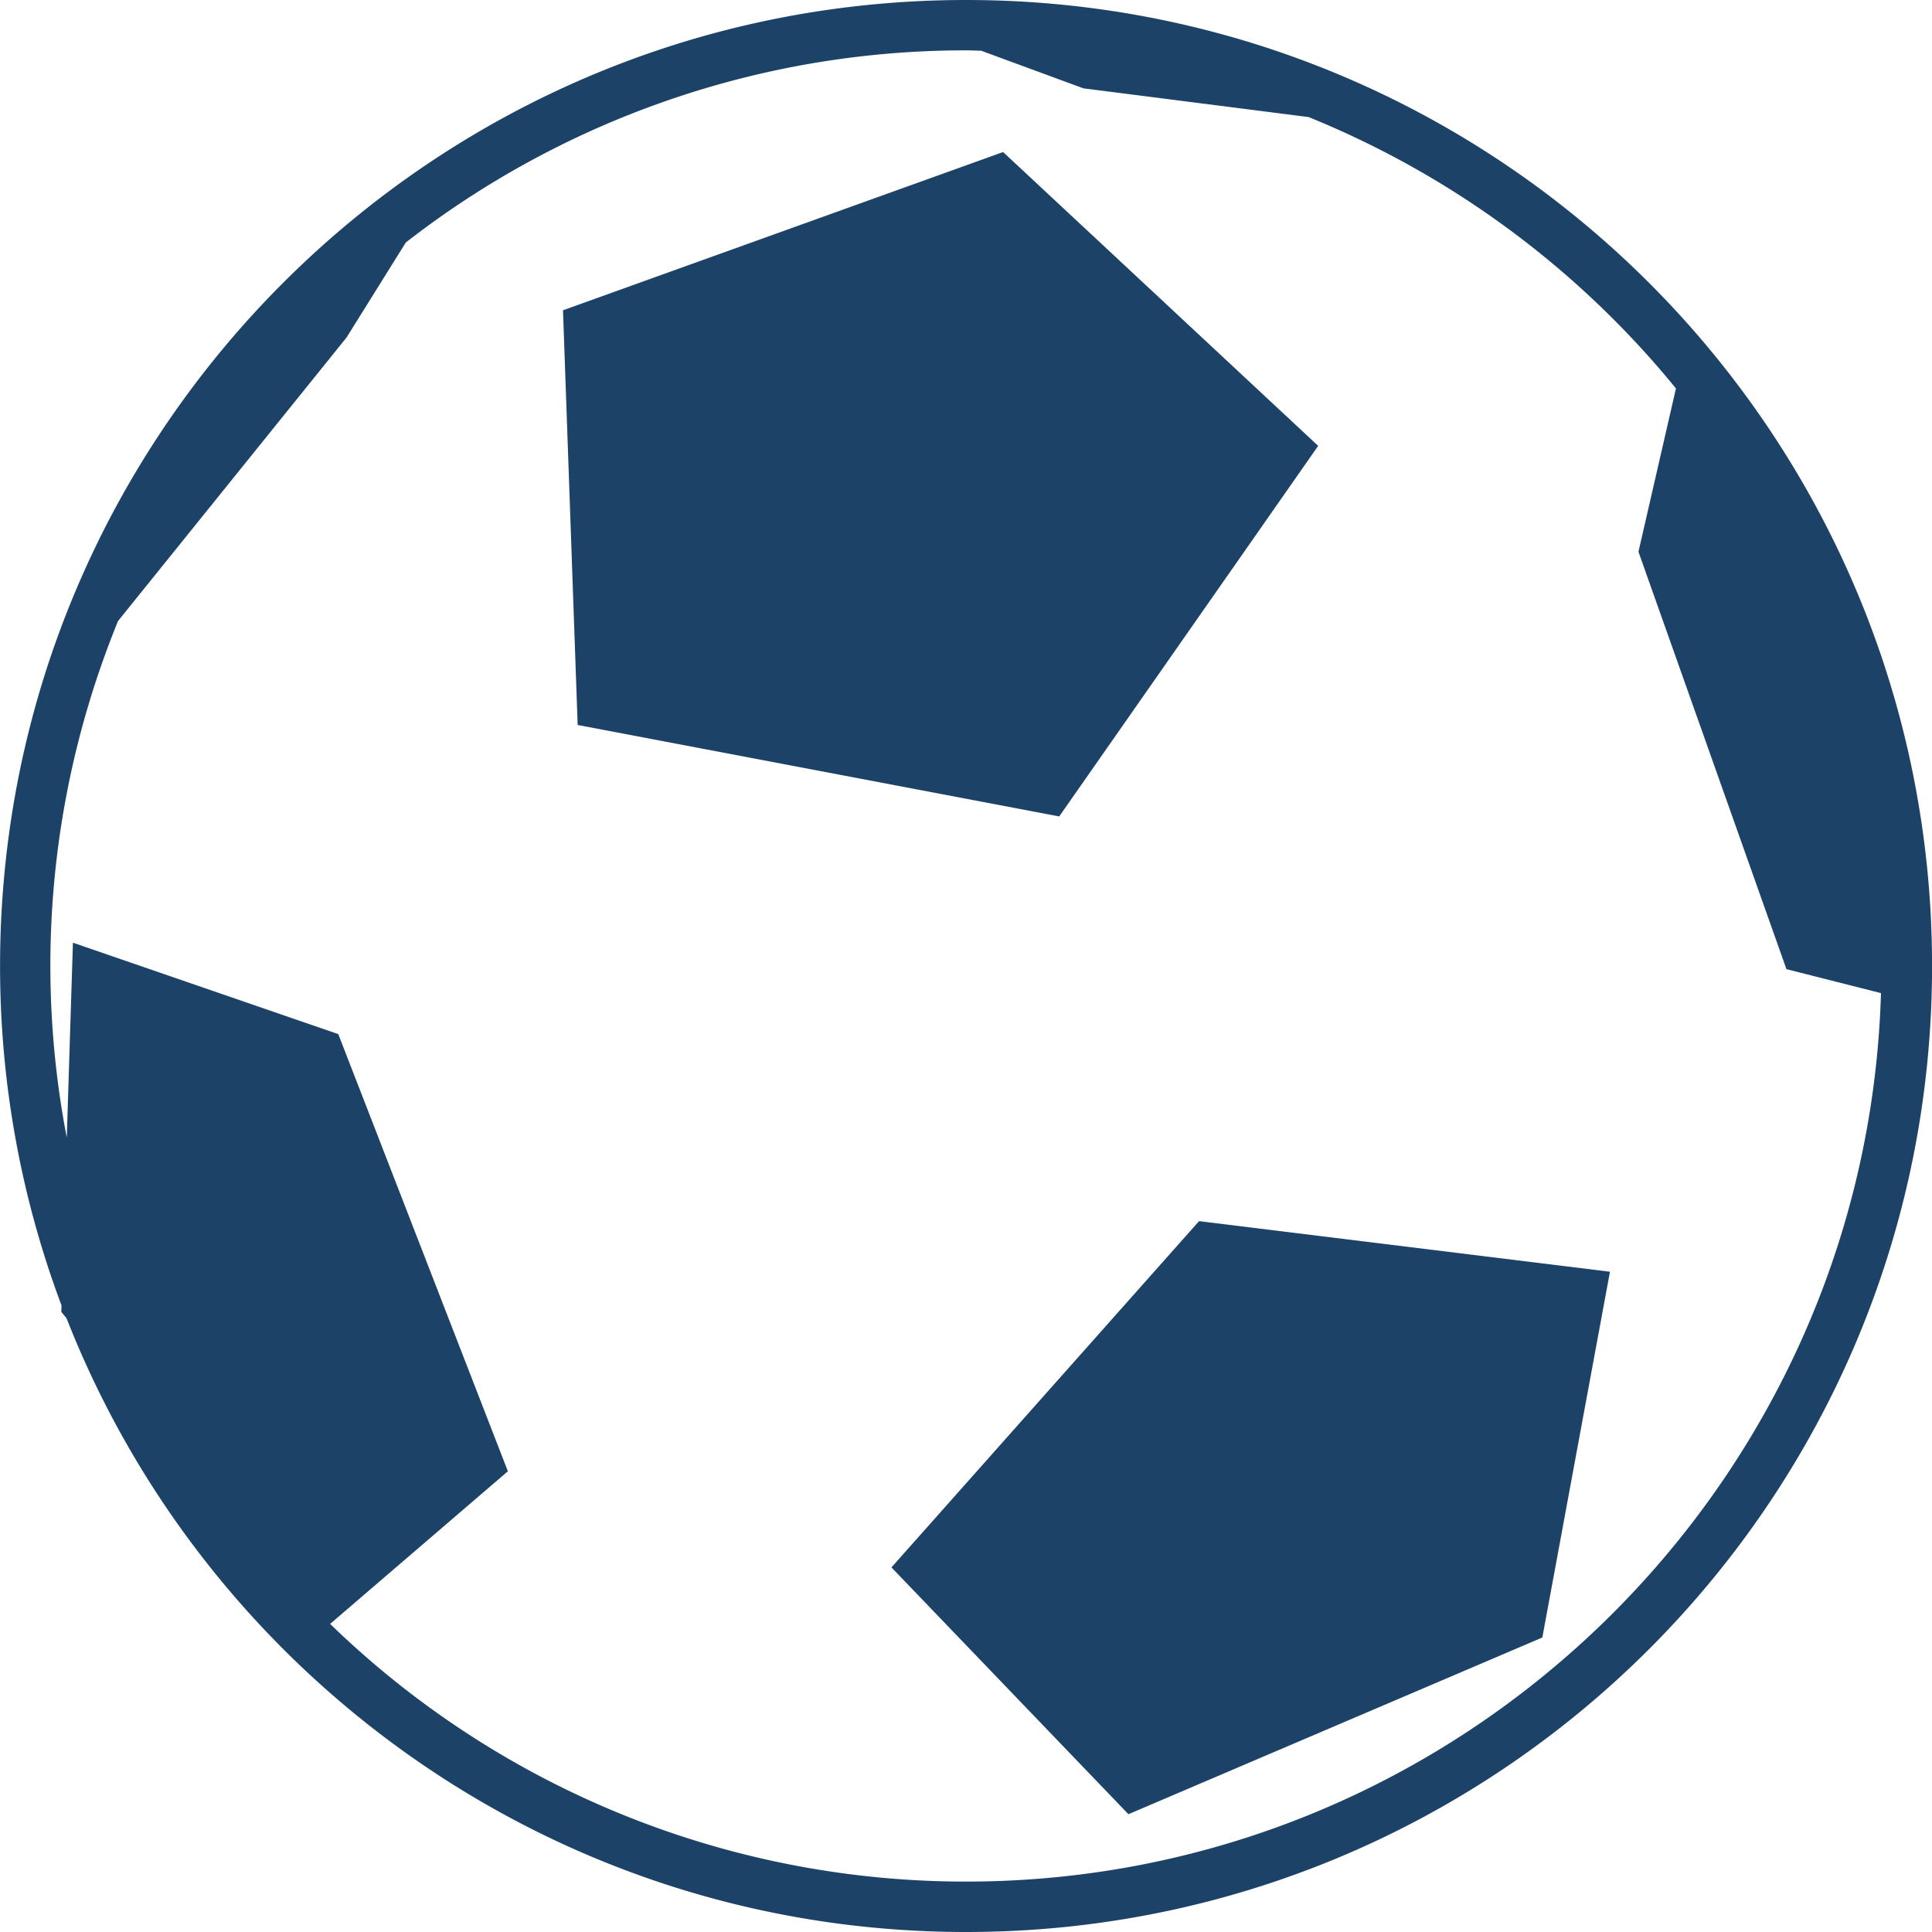
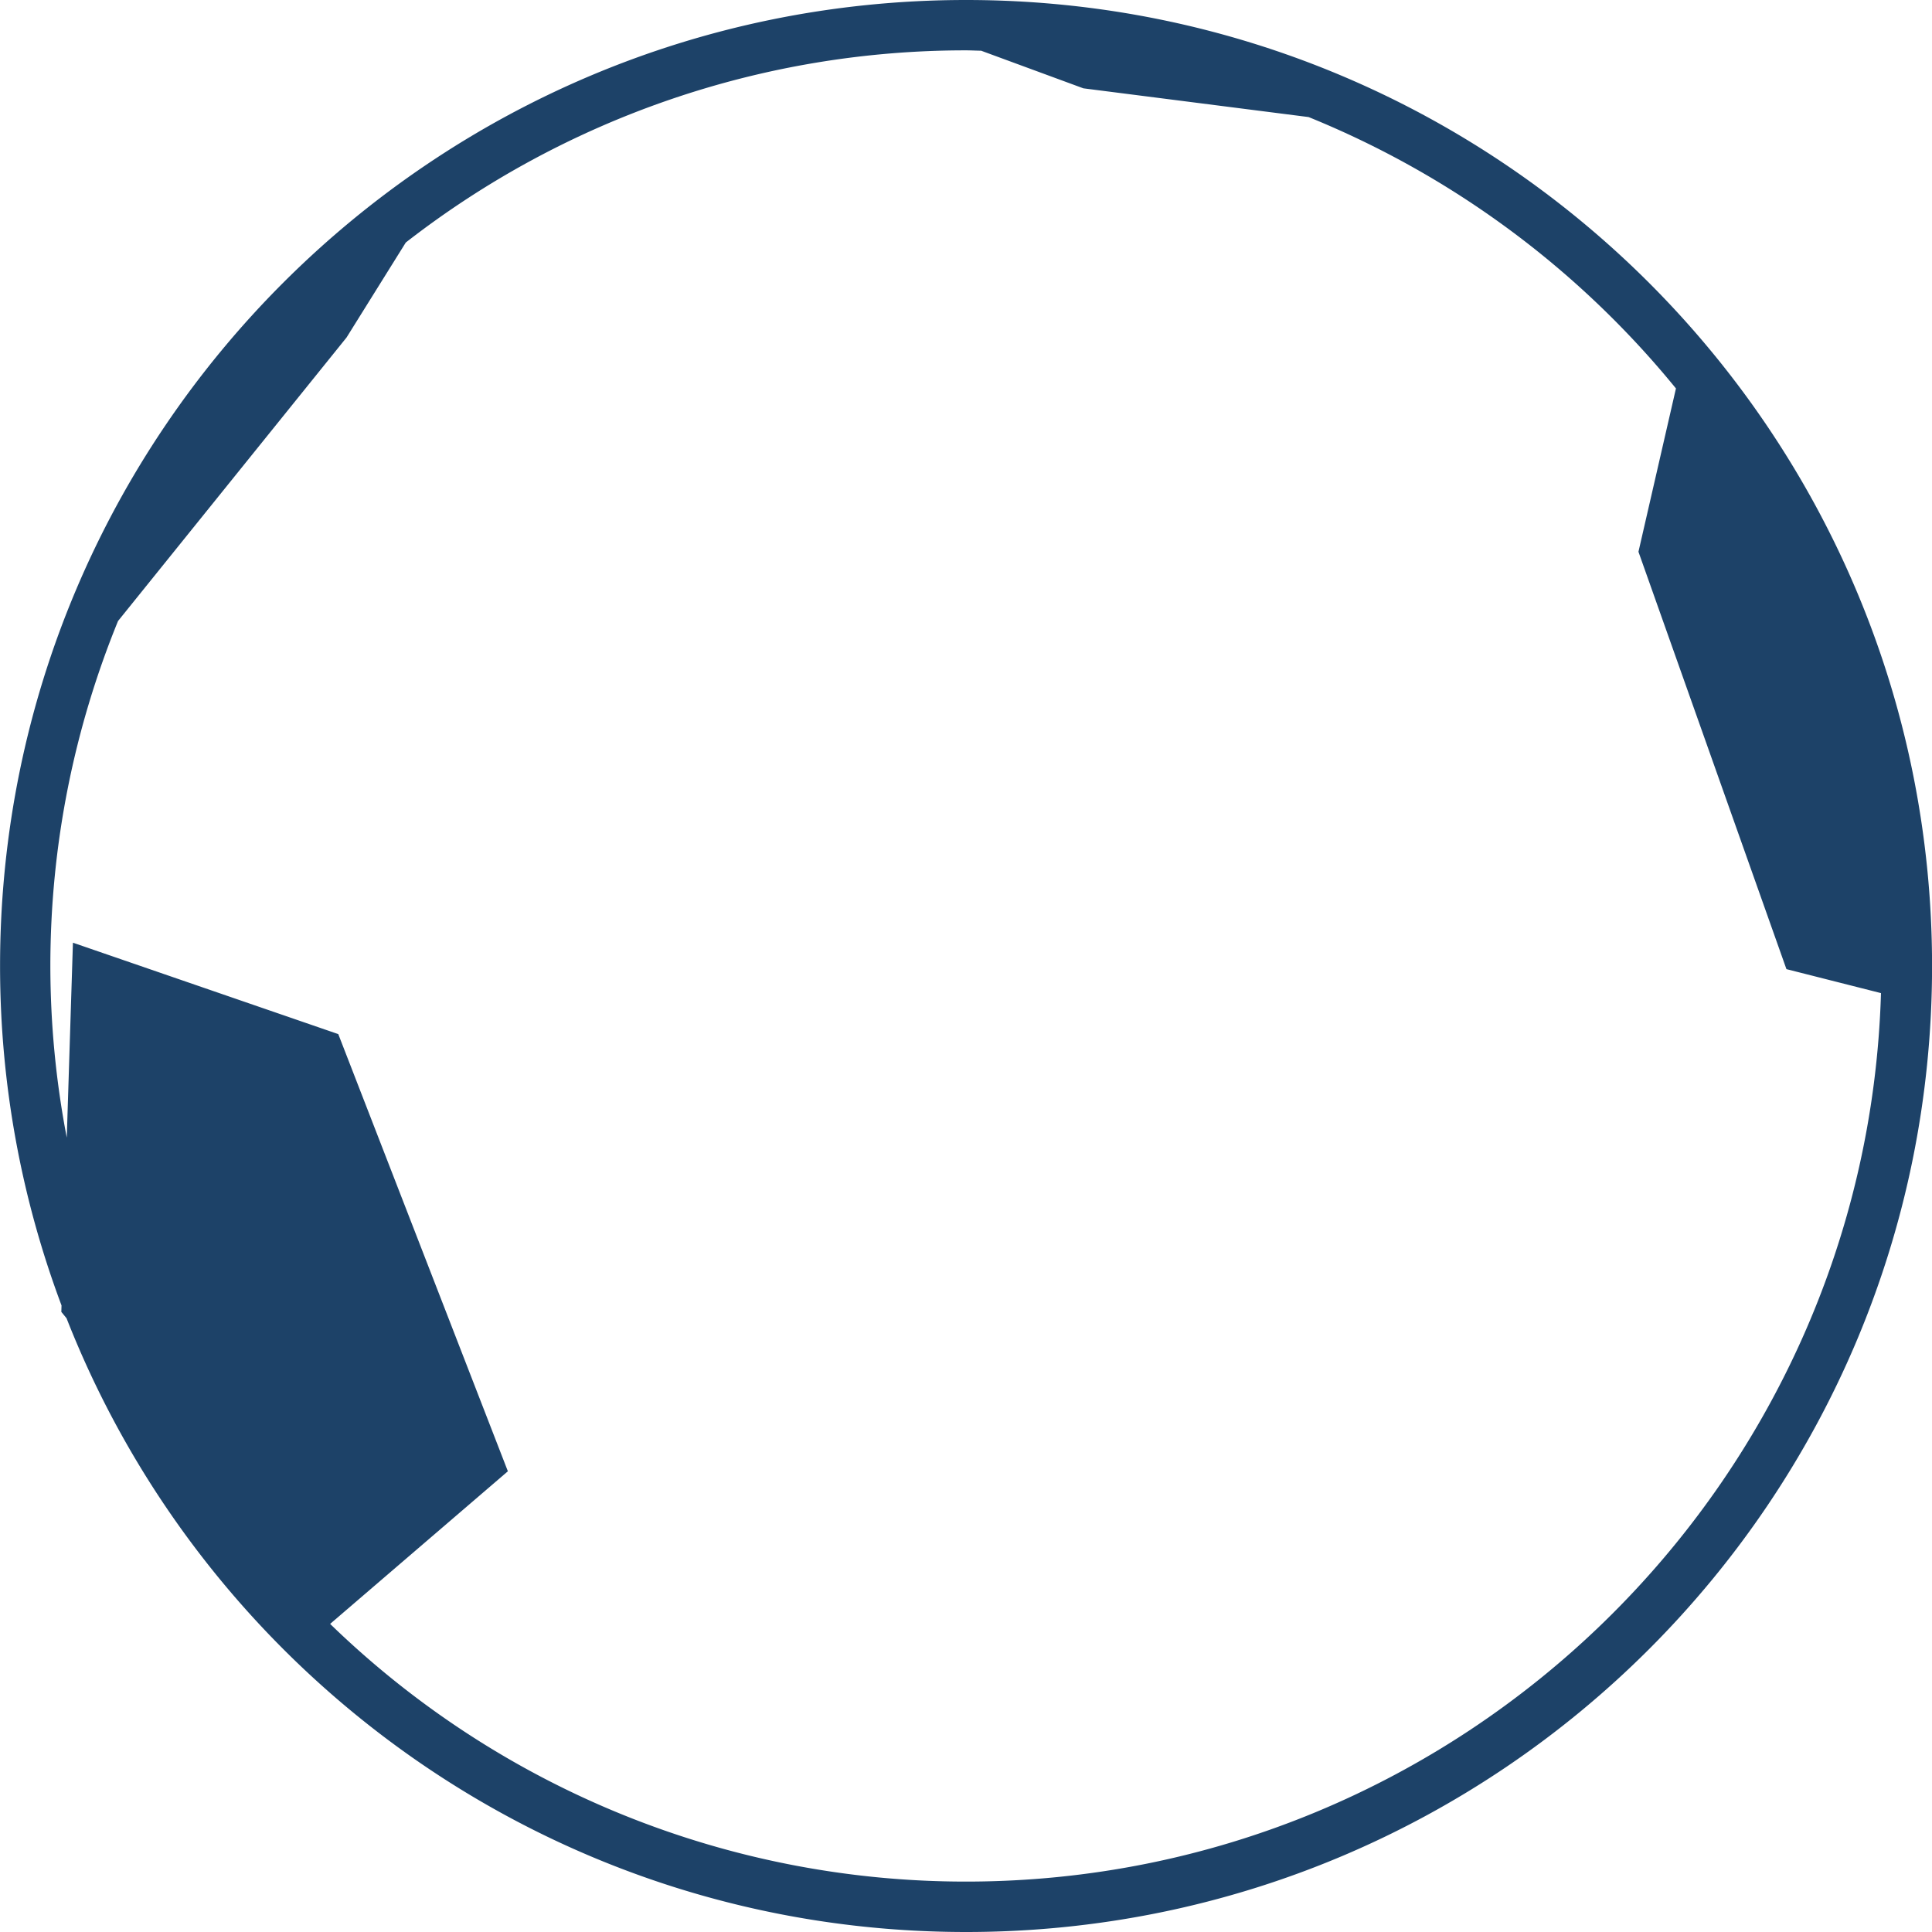
<svg xmlns="http://www.w3.org/2000/svg" viewBox="0 0 32 32" width="16" height="16" fill="#1d4268" focusable="false" role="img">
-   <path d="M17.544 13.523l4.289-6.138-5.219-4.867-7.289 2.621.243 6.869zM14.765 25.961l3.925 4.088 6.856-2.927 1.12-6.058-6.806-.838z">
- 	</path>
  <path d="M1.015 21.728l.087.106C3.434 27.784 9.224 32 16.001 32c8.837 0 16-7.163 16-16s-7.163-16-16-16-16 7.164-16 16c0 1.979.362 3.873 1.018 5.622l-.003.106zM.834 16c0-2.021.401-3.949 1.121-5.714L5.74 5.59l.981-1.573A15.088 15.088 0 0116 .834c.084 0 .167.005.251.006l1.693.623 3.731.476a15.252 15.252 0 016.084 4.495l-.621 2.705 2.451 6.913 1.566.397c-.24 8.156-6.943 14.716-15.155 14.716a15.113 15.113 0 01-10.532-4.268l2.944-2.528-2.809-7.241-4.395-1.514-.102 3.229A15.125 15.125 0 01.834 16z">
	</path>
</svg>